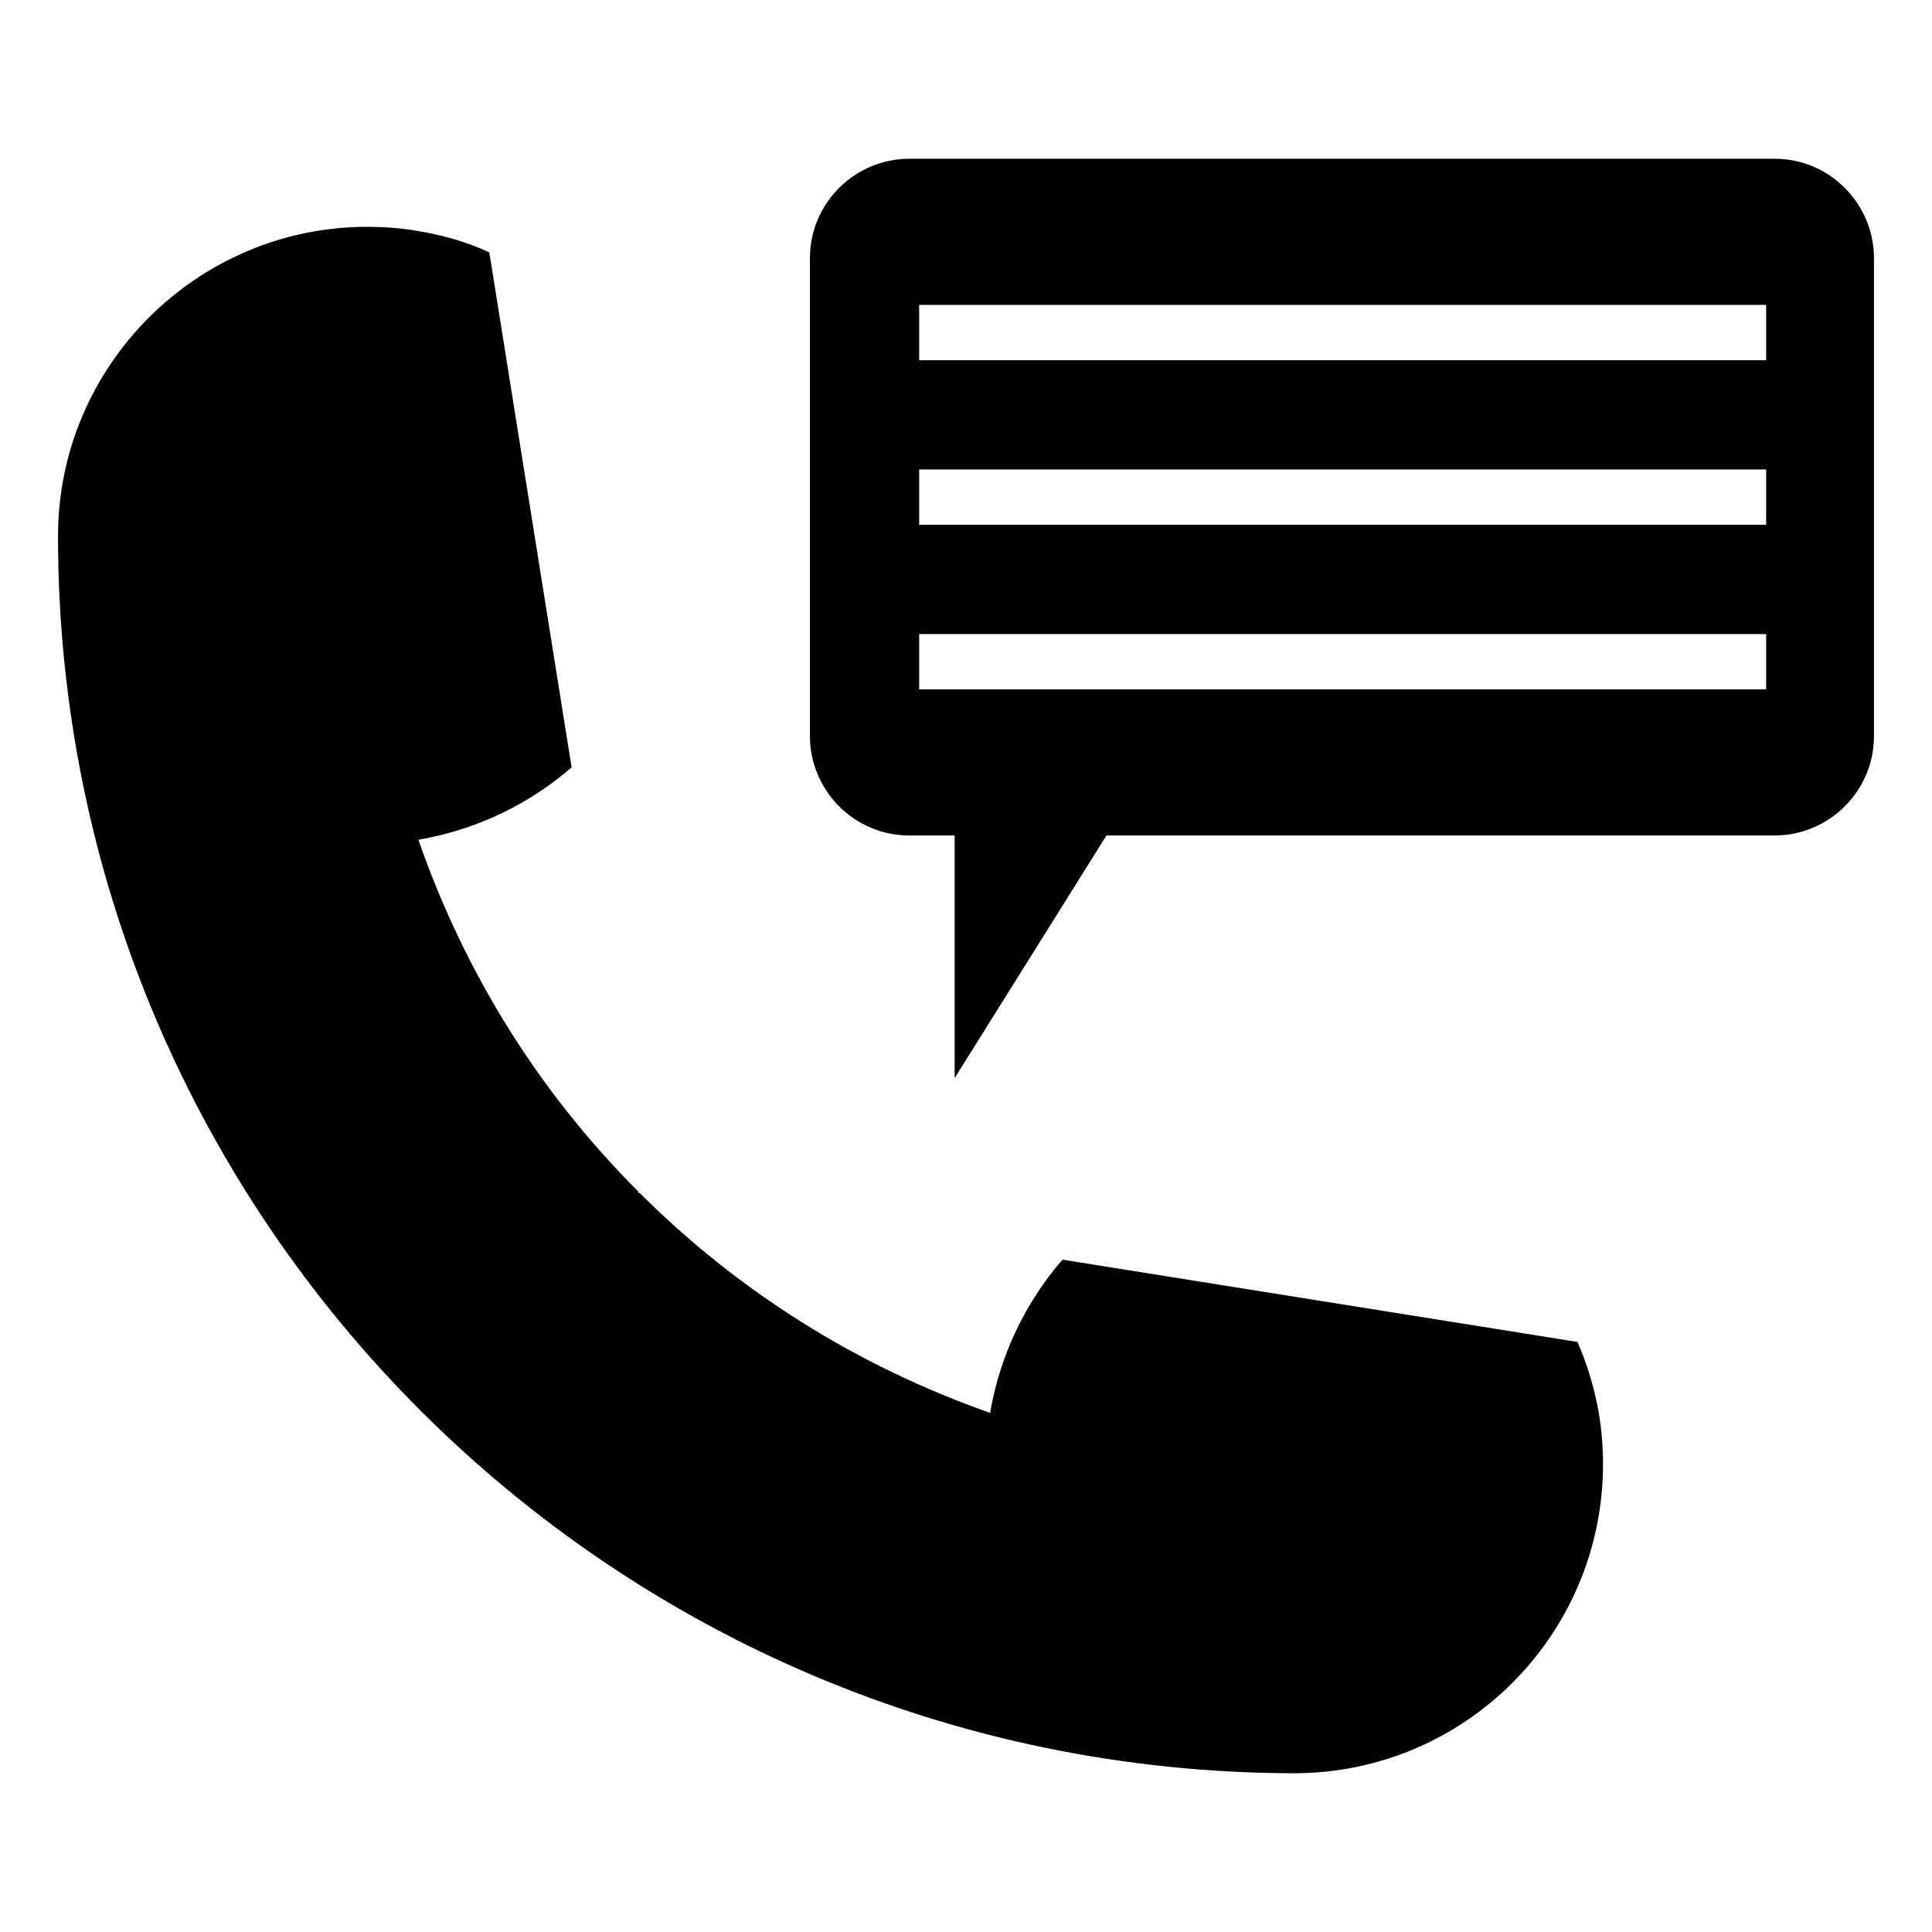
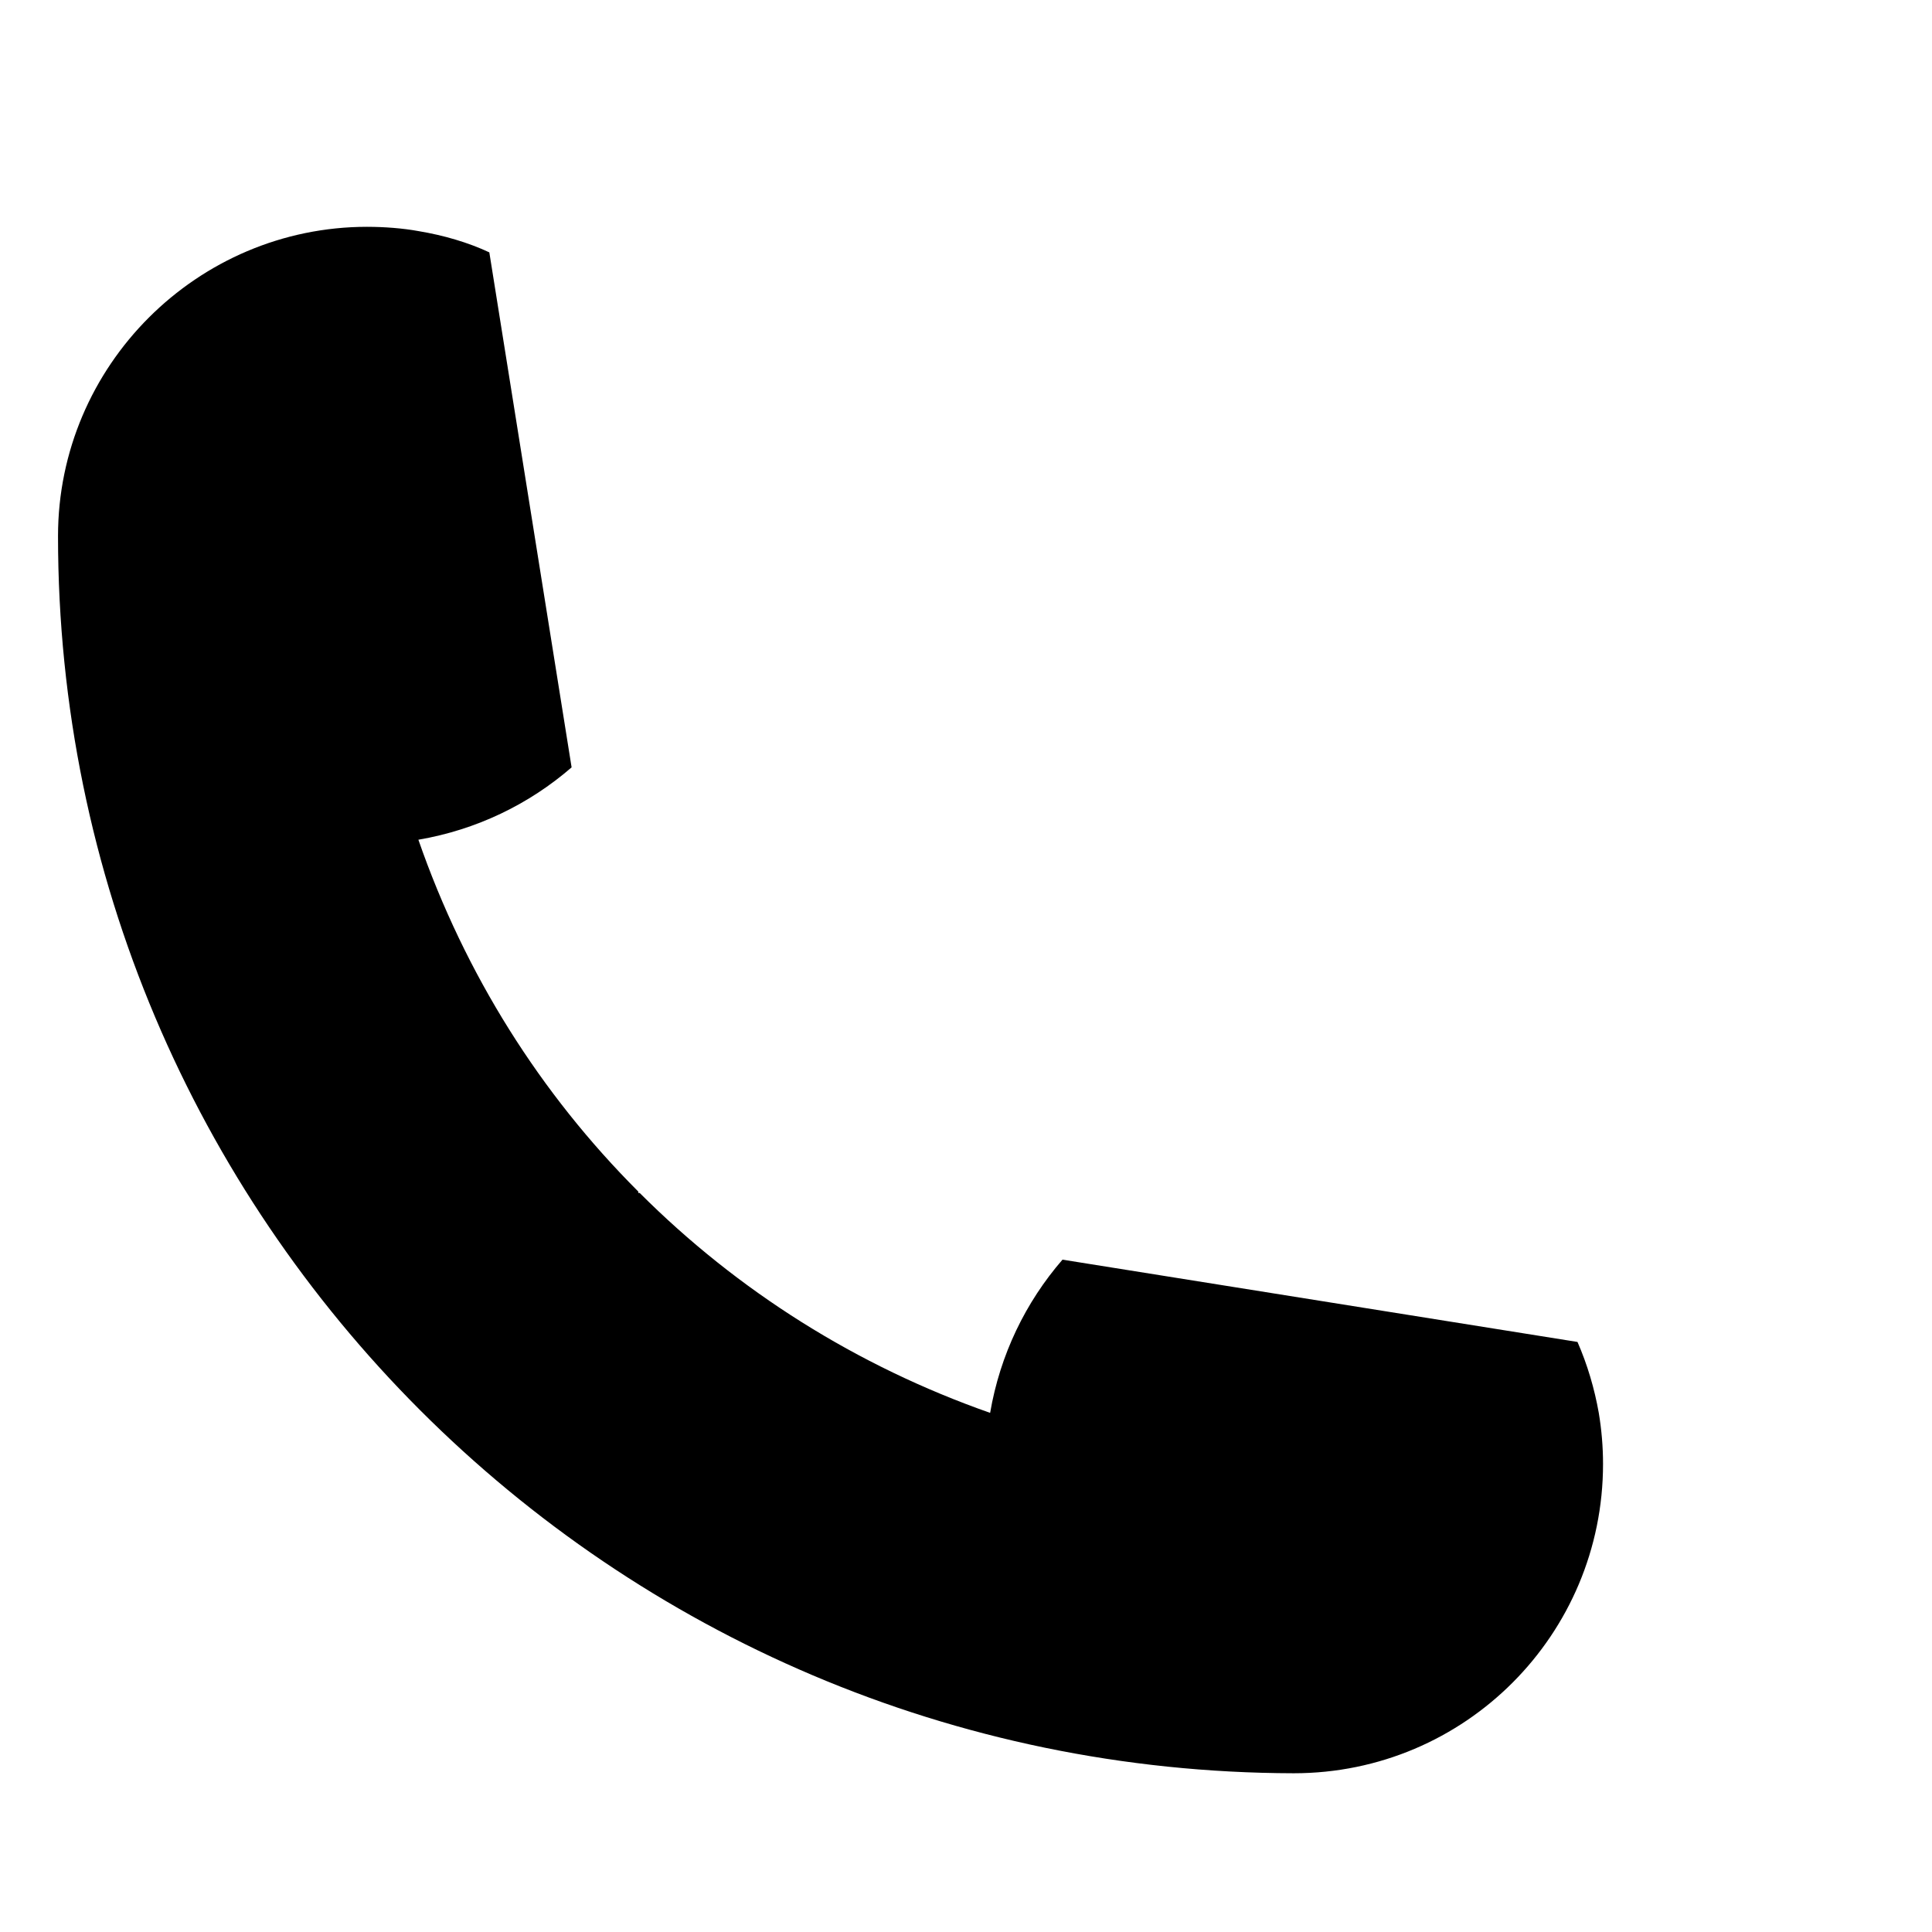
<svg xmlns="http://www.w3.org/2000/svg" fill="#000000" width="800px" height="800px" version="1.1" viewBox="144 144 512 512">
  <g>
    <path d="m241.34 204.11c4.512 0 9.398 0.375 13.535 1.129 6.769 1.129 13.16 3.008 18.801 5.641l21.805 136.48c-11.281 9.777-25.191 16.543-40.605 19.176 12.406 35.715 32.336 67.297 58.277 93.238v0.375h0.375c25.941 25.941 57.523 45.871 92.867 58.277 2.633-15.414 9.398-29.328 19.176-40.605l136.48 21.809c2.633 6.016 4.512 12.406 5.641 18.801 0.754 4.512 1.129 9.023 1.129 13.535 0 45.117-36.469 81.965-81.965 81.965-180.85-0.379-327.48-147.01-327.48-327.86 0-45.117 36.844-81.965 81.961-81.965z" />
-     <path d="m614.3 186.07h-229.34c-14.289 0-26.32 11.656-26.32 26.32v126.7c0 14.289 11.656 26.32 26.32 26.32h12.031v64.293l40.23-64.293h177.08c14.289 0 26.32-11.656 26.32-26.32v-126.7c0-14.289-11.656-26.32-26.32-26.32zm-2.254 140.62h-224.46v-14.664h224.46zm0-43.613h-224.46v-14.664h224.46zm0-43.613h-224.46v-14.664h224.46z" />
  </g>
</svg>